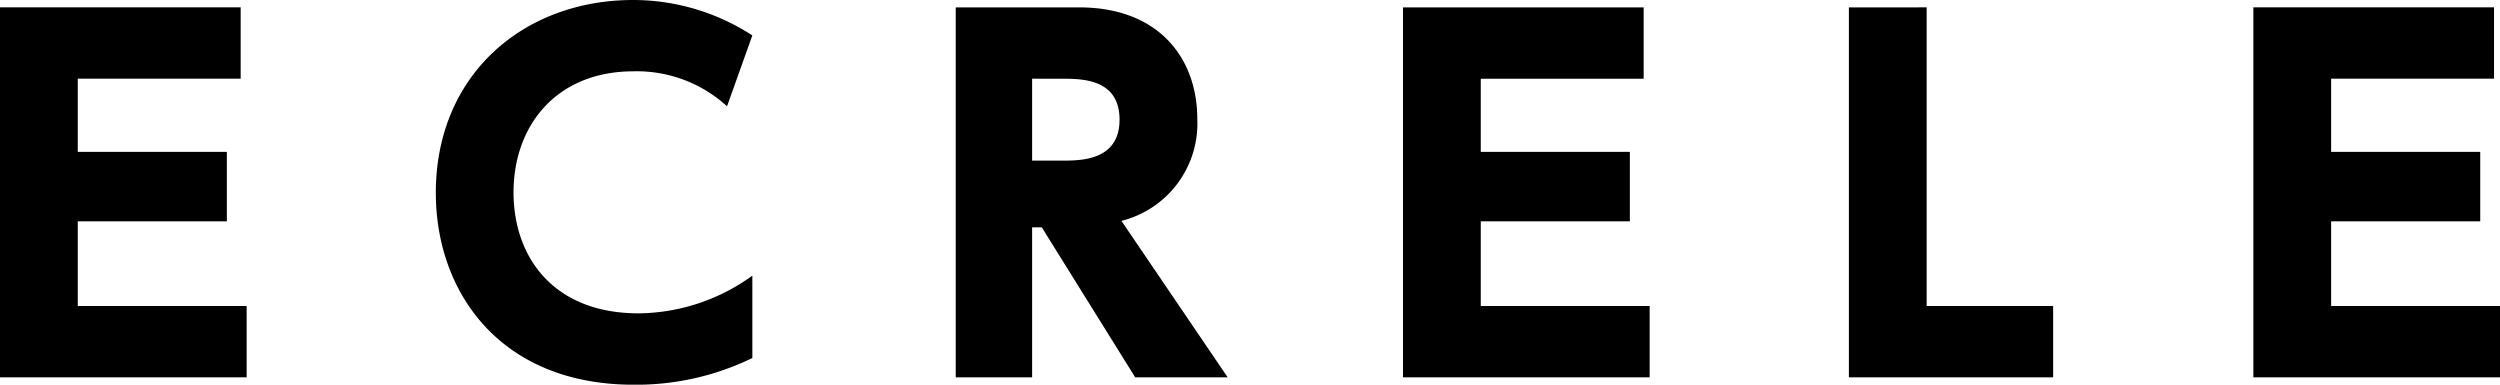
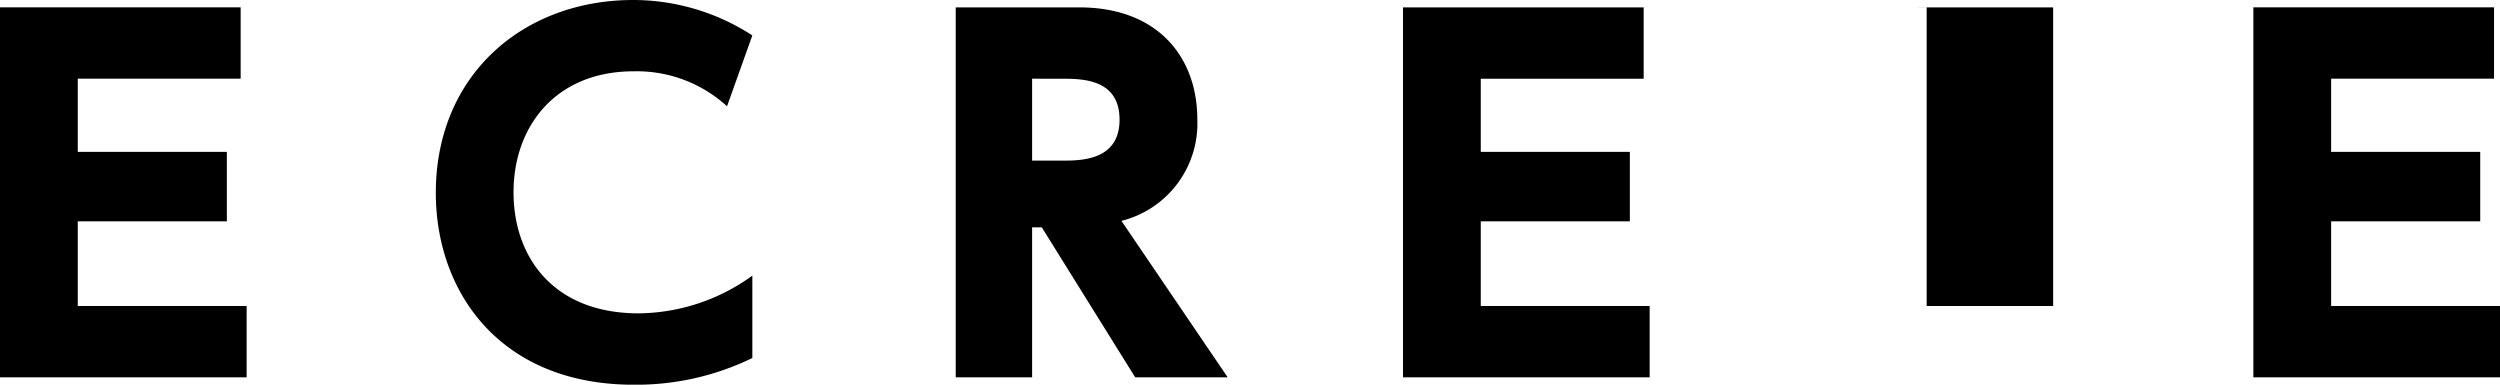
<svg xmlns="http://www.w3.org/2000/svg" width="222.753" height="34.276" viewBox="0 0 222.753 34.276">
-   <path id="パス_5" data-name="パス 5" d="M-103.792-20.09v-6.519h14.514v-6.355h-21.443V0h21.976V-6.355h-15.047V-13.9h13.284V-20.09ZM-43.686-9.061A17.514,17.514,0,0,1-53.813-5.7c-7.626,0-11.152-5.043-11.152-10.783,0-5.9,3.772-10.783,10.7-10.783a11.909,11.909,0,0,1,8.323,3.116l2.255-6.314A19.516,19.516,0,0,0-54.3-33.62c-9.8,0-17.589,6.683-17.589,17.179,0,8.856,5.74,17.1,17.63,17.1A23.625,23.625,0,0,0-43.686-1.722Zm18.122-23.9V0h6.806V-13.366h.861L-9.574,0h8.241L-10.8-13.94A8.945,8.945,0,0,0-4.039-23c0-5.412-3.4-9.963-10.537-9.963Zm9.471,6.355c1.845,0,5.125.041,5.125,3.649,0,3.649-3.444,3.649-5.166,3.649h-2.624v-7.3Zm37.31,6.519v-6.519H35.731v-6.355H14.288V0H36.265V-6.355H21.217V-13.9H34.5V-20.09Zm32.8-12.874V0h18.2V-6.355H60.947V-32.964ZM96.986-20.09v-6.519H111.5v-6.355H90.057V0h21.976V-6.355H96.986V-13.9H110.27V-20.09Z" transform="translate(110.721 33.62)" />
+   <path id="パス_5" data-name="パス 5" d="M-103.792-20.09v-6.519h14.514v-6.355h-21.443V0h21.976V-6.355h-15.047V-13.9h13.284V-20.09ZM-43.686-9.061A17.514,17.514,0,0,1-53.813-5.7c-7.626,0-11.152-5.043-11.152-10.783,0-5.9,3.772-10.783,10.7-10.783a11.909,11.909,0,0,1,8.323,3.116l2.255-6.314A19.516,19.516,0,0,0-54.3-33.62c-9.8,0-17.589,6.683-17.589,17.179,0,8.856,5.74,17.1,17.63,17.1A23.625,23.625,0,0,0-43.686-1.722Zm18.122-23.9V0h6.806V-13.366h.861L-9.574,0h8.241L-10.8-13.94A8.945,8.945,0,0,0-4.039-23c0-5.412-3.4-9.963-10.537-9.963Zm9.471,6.355c1.845,0,5.125.041,5.125,3.649,0,3.649-3.444,3.649-5.166,3.649h-2.624v-7.3Zm37.31,6.519v-6.519H35.731v-6.355H14.288V0H36.265V-6.355H21.217V-13.9H34.5V-20.09Zm32.8-12.874h18.2V-6.355H60.947V-32.964ZM96.986-20.09v-6.519H111.5v-6.355H90.057V0h21.976V-6.355H96.986V-13.9H110.27V-20.09Z" transform="translate(110.721 33.62)" />
</svg>